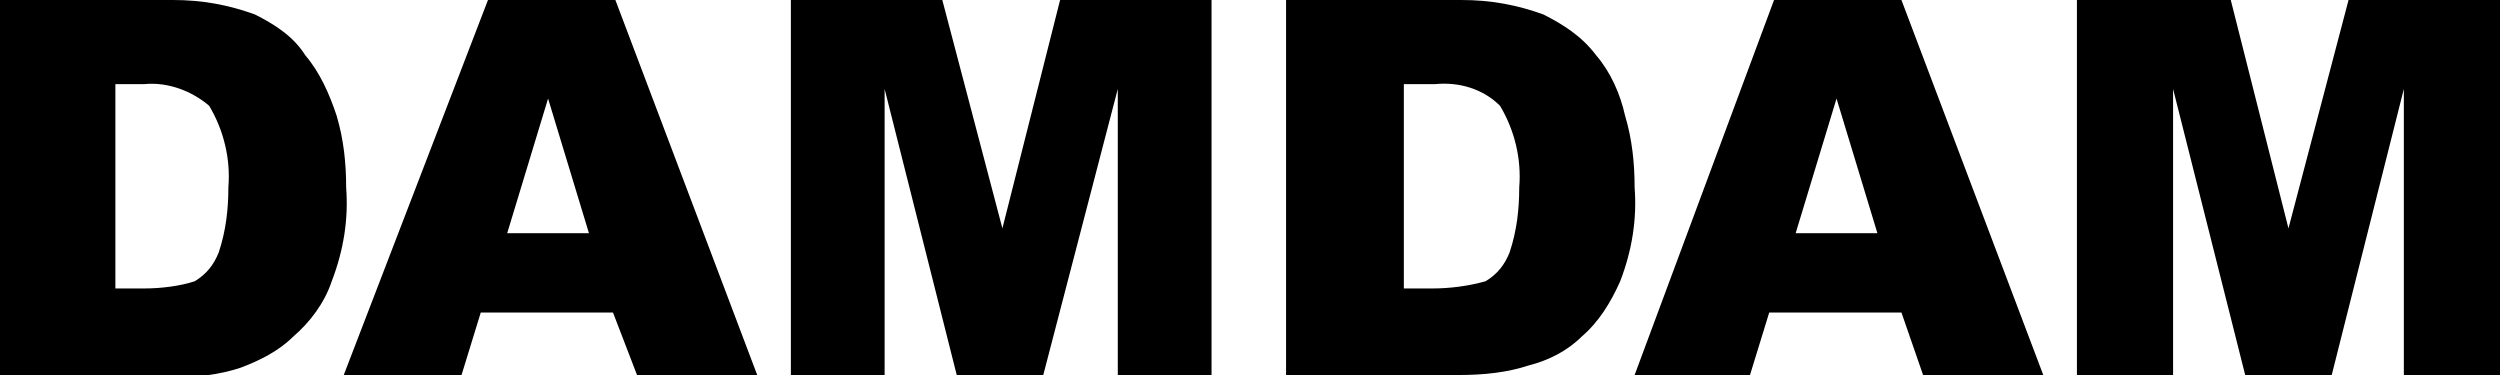
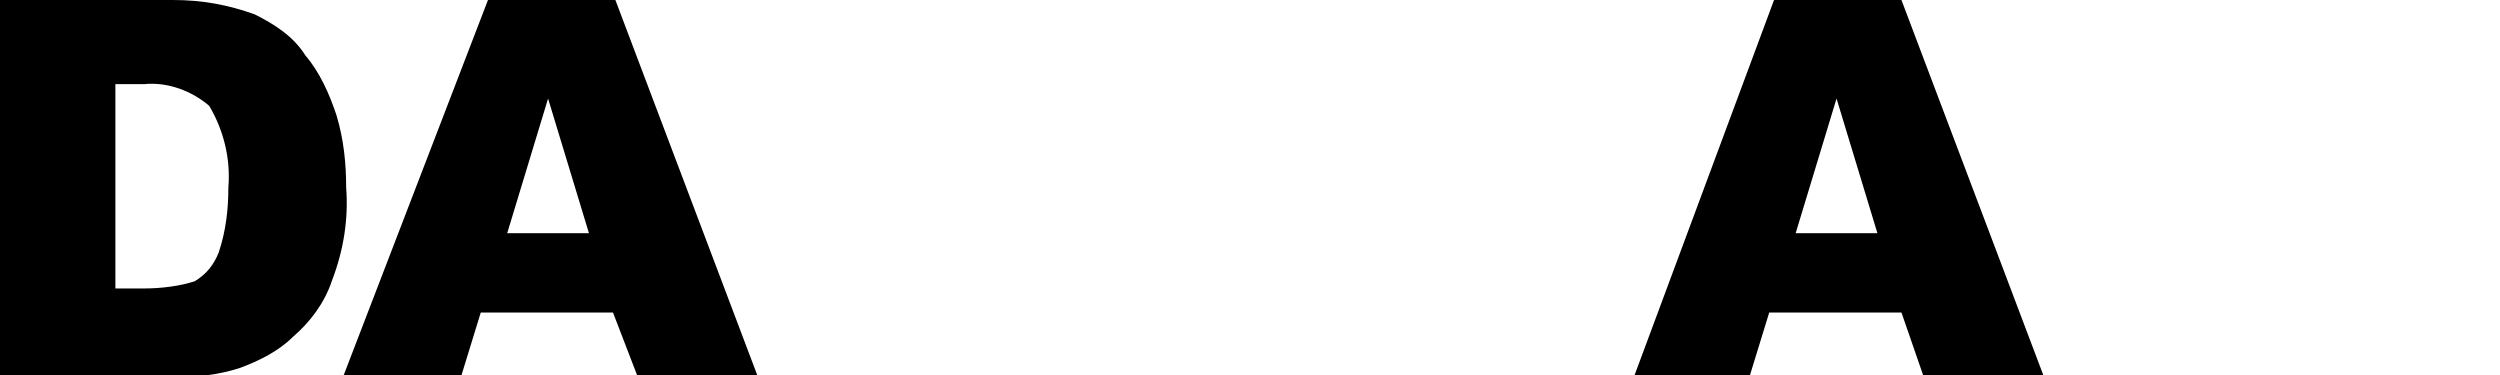
<svg xmlns="http://www.w3.org/2000/svg" version="1.1" id="Layer_1" x="0px" y="0px" viewBox="0 0 104 15.6" style="enable-background:new 0 0 104 15.6;" xml:space="preserve">
  <g id="Layer_2_00000025413576579489469470000006167544007989137069_">
    <g id="Layer_1-2">
      <path d="M4.8,3.5L4.8,3.5v8.5H6c0.7,0,1.5-0.1,2.1-0.3c0.5-0.3,0.8-0.7,1-1.2c0.3-0.9,0.4-1.8,0.4-2.7c0.1-1.2-0.2-2.4-0.8-3.4 C8,3.8,7,3.4,6,3.5H4.8z M0,0h7.2c1.2,0,2.3,0.2,3.4,0.6c0.8,0.4,1.6,0.9,2.1,1.7c0.6,0.7,1,1.6,1.3,2.5c0.3,1,0.4,2,0.4,3 c0.1,1.3-0.1,2.6-0.6,3.9c-0.3,0.9-0.9,1.7-1.6,2.3c-0.6,0.6-1.4,1-2.2,1.3c-0.9,0.3-1.9,0.4-2.9,0.4H0V0z" />
      <path d="M24.5,9.7L24.5,9.7l-1.7-5.6l-1.7,5.6H24.5z M25.5,13h-5.5l-0.8,2.6h-4.9L20.3,0h5.3l5.9,15.6h-5L25.5,13z" />
-       <polygon points="32.9,0 39.2,0 41.7,9.5 44.1,0 50.4,0 50.4,15.6 46.5,15.6 46.5,3.7 43.4,15.6 39.8,15.6 36.8,3.7 36.8,15.6 32.9,15.6 " />
-       <path d="M58.4,3.5L58.4,3.5v8.5h1.2c0.7,0,1.5-0.1,2.2-0.3c0.5-0.3,0.8-0.7,1-1.2c0.3-0.9,0.4-1.8,0.4-2.7 c0.1-1.2-0.2-2.4-0.8-3.4c-0.7-0.7-1.7-1-2.7-0.9L58.4,3.5z M53.6,0h7.2c1.2,0,2.3,0.2,3.4,0.6c0.8,0.4,1.6,0.9,2.2,1.7 c0.6,0.7,1,1.6,1.2,2.5c0.3,1,0.4,2,0.4,3c0.1,1.3-0.1,2.6-0.6,3.9c-0.4,0.9-0.9,1.7-1.6,2.3c-0.6,0.6-1.4,1-2.2,1.2 c-0.9,0.3-1.9,0.4-2.9,0.4h-7.2V0z" />
-       <path d="M78.1,9.7L78.1,9.7l-1.7-5.6l-1.7,5.6H78.1z M79.1,13h-5.5l-0.8,2.6H68L73.8,0h5.3L85,15.6h-5L79.1,13z" />
-       <polygon points="86.4,0 92.8,0 95.2,9.5 97.7,0 104,0 104,15.6 100,15.6 100,3.7 97,15.6 93.4,15.6 90.4,3.7 90.4,15.6 86.4,15.6 " />
+       <path d="M78.1,9.7L78.1,9.7l-1.7-5.6l-1.7,5.6H78.1z M79.1,13h-5.5l-0.8,2.6H68L73.8,0h5.3L85,15.6h-5z" />
    </g>
  </g>
</svg>